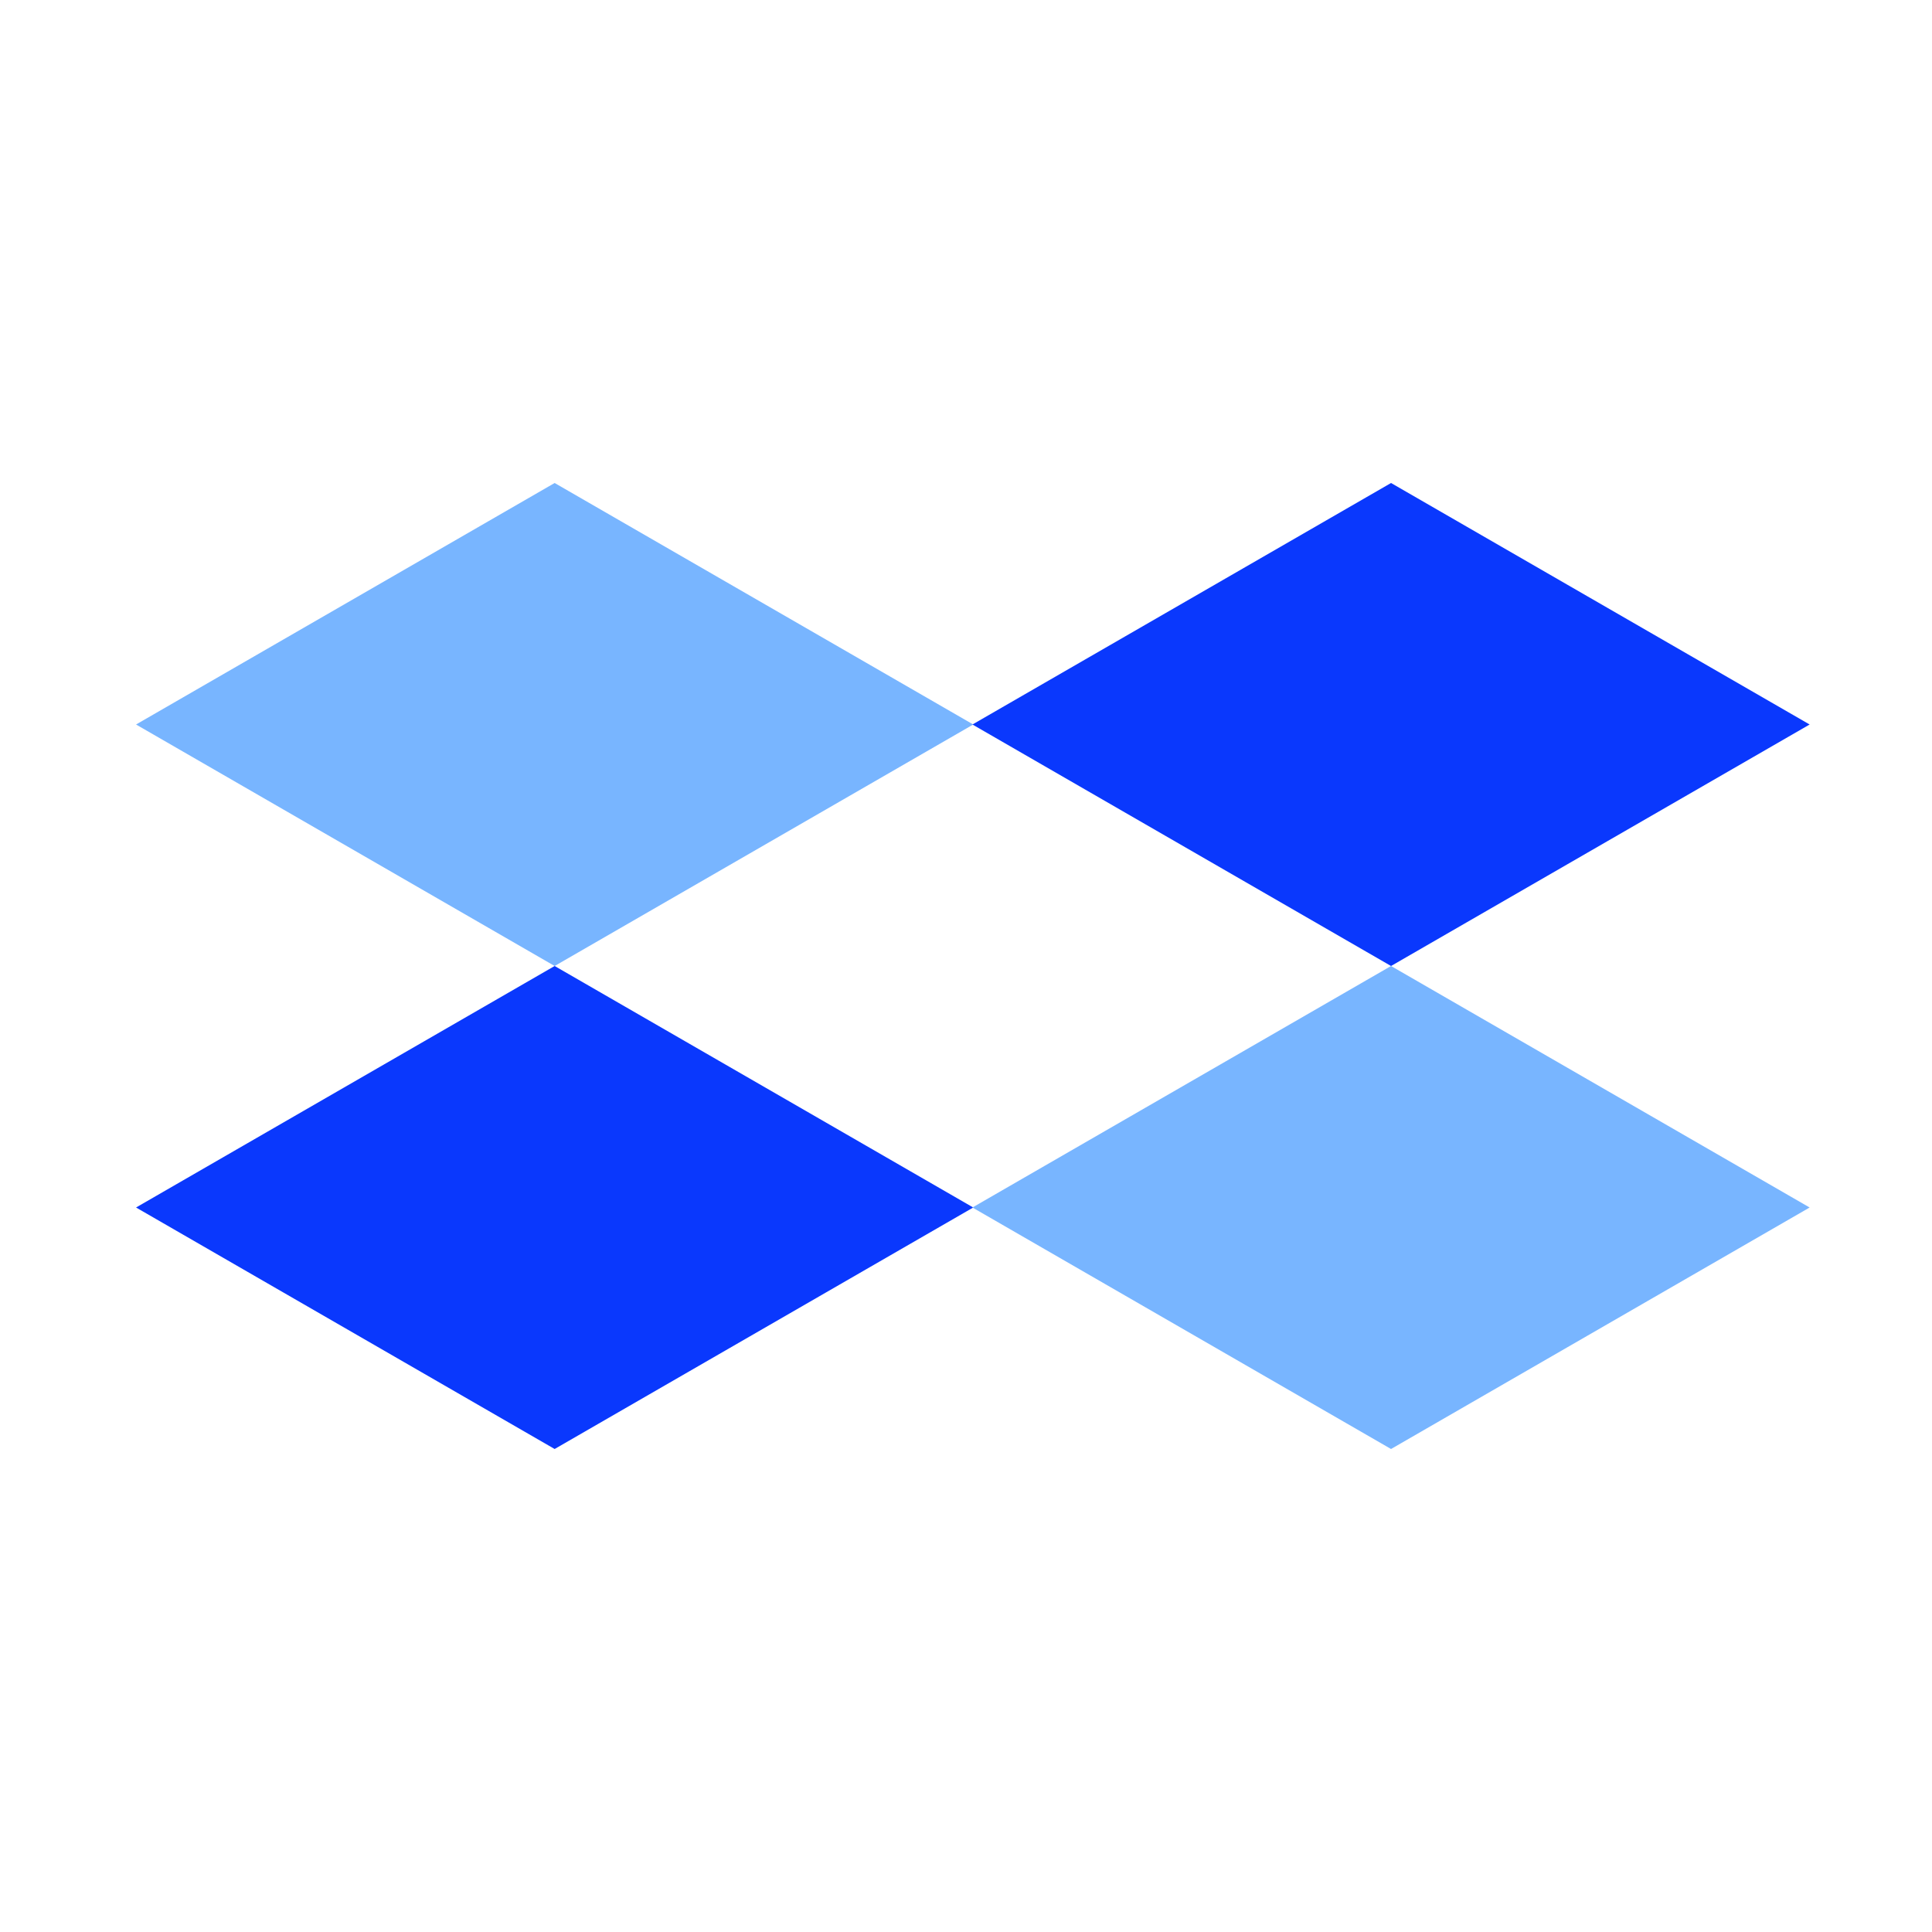
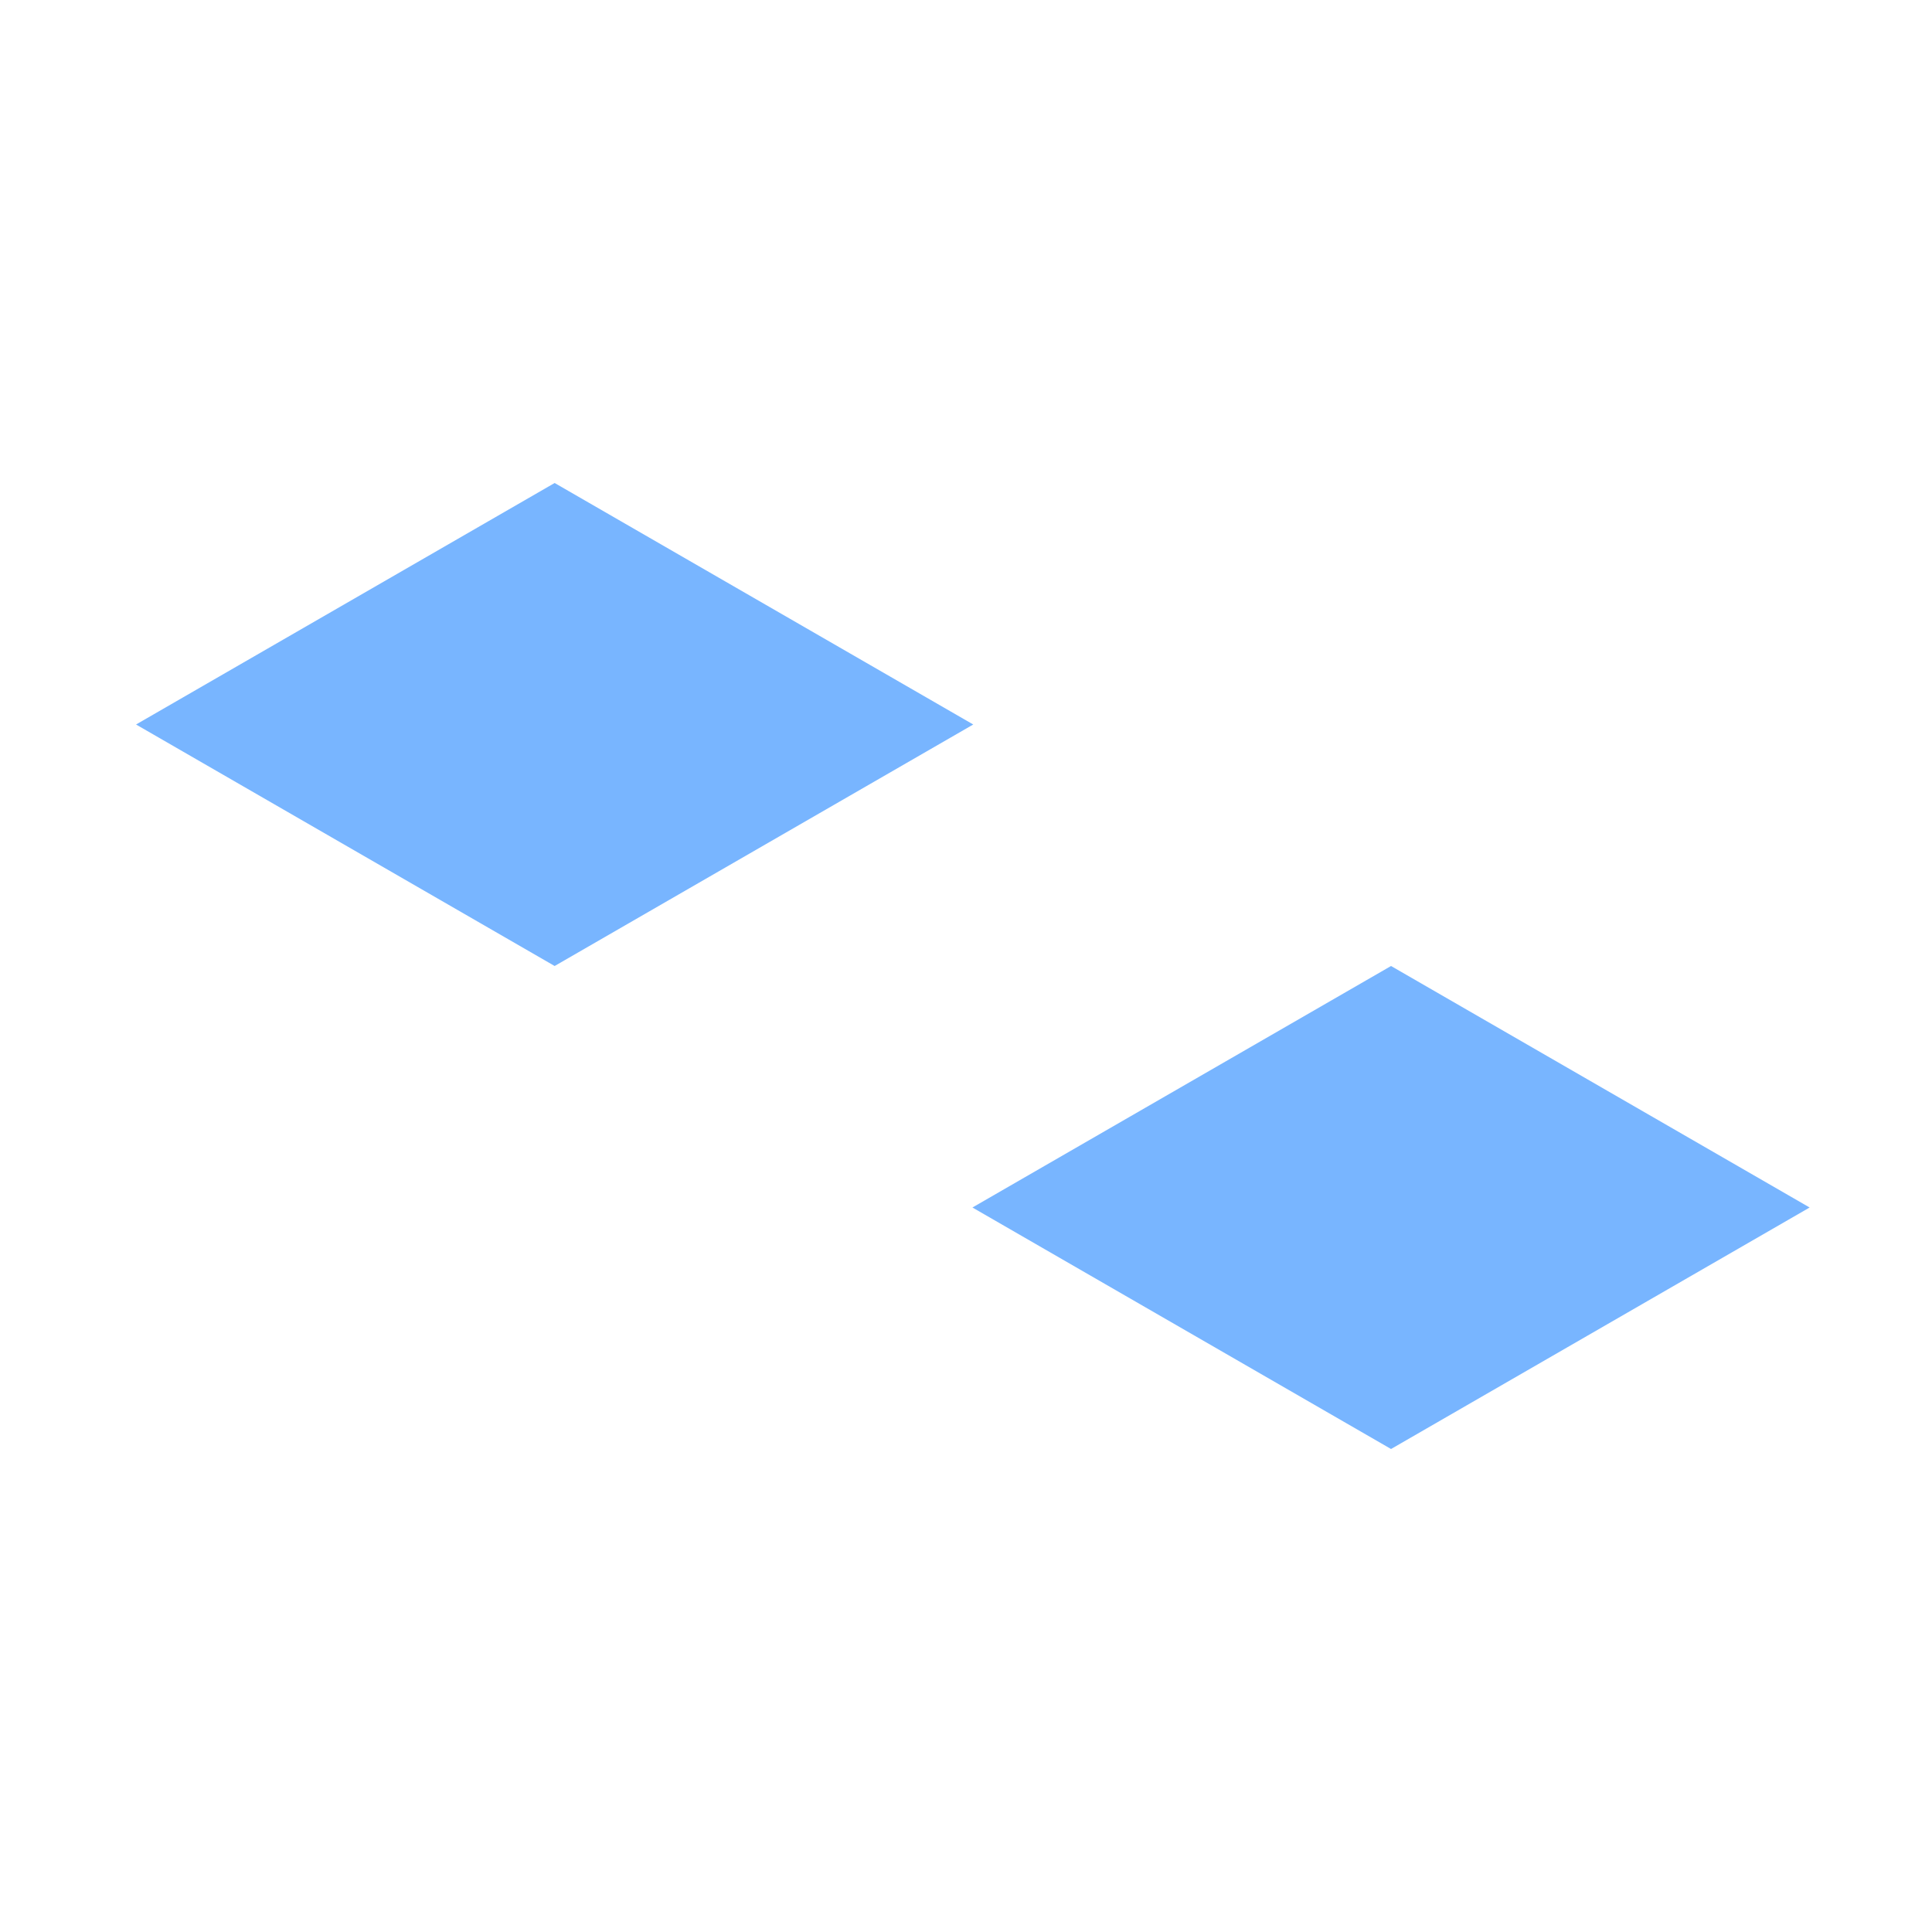
<svg xmlns="http://www.w3.org/2000/svg" id="Calque_1" version="1.1" viewBox="0 0 24 24">
  <defs>
    <style>
      .st0 {
        fill: none;
      }

      .st1 {
        mask: url(#mask);
      }

      .st2 {
        fill: #0a38fd;
      }

      .st3 {
        fill: #fff;
      }

      .st4 {
        fill: #78b5ff;
      }

      .st5 {
        clip-path: url(#clippath);
      }
    </style>
    <clipPath id="clippath">
      <rect class="st0" width="24" height="24" />
    </clipPath>
    <mask id="mask" x="0" y="0" width="24" height="24" maskUnits="userSpaceOnUse">
      <g id="a">
        <path class="st3" d="M24,0H0v24h24V0Z" />
      </g>
    </mask>
  </defs>
  <g class="st5">
    <g class="st1">
      <g>
        <path class="st4" d="M6.89,12l5.2-3-5.2-3-5.2,3s5.2,3,5.2,3Z" />
-         <path class="st2" d="M6.89,18l5.2-3-5.2-3-5.2,3s5.2,3,5.2,3Z" />
        <path class="st4" d="M17.28,18l5.2-3-5.2-3-5.2,3,5.2,3Z" />
-         <path class="st2" d="M17.28,12l5.2-3-5.2-3-5.2,3,5.2,3Z" />
+         <path class="st2" d="M17.28,12Z" />
      </g>
    </g>
  </g>
</svg>